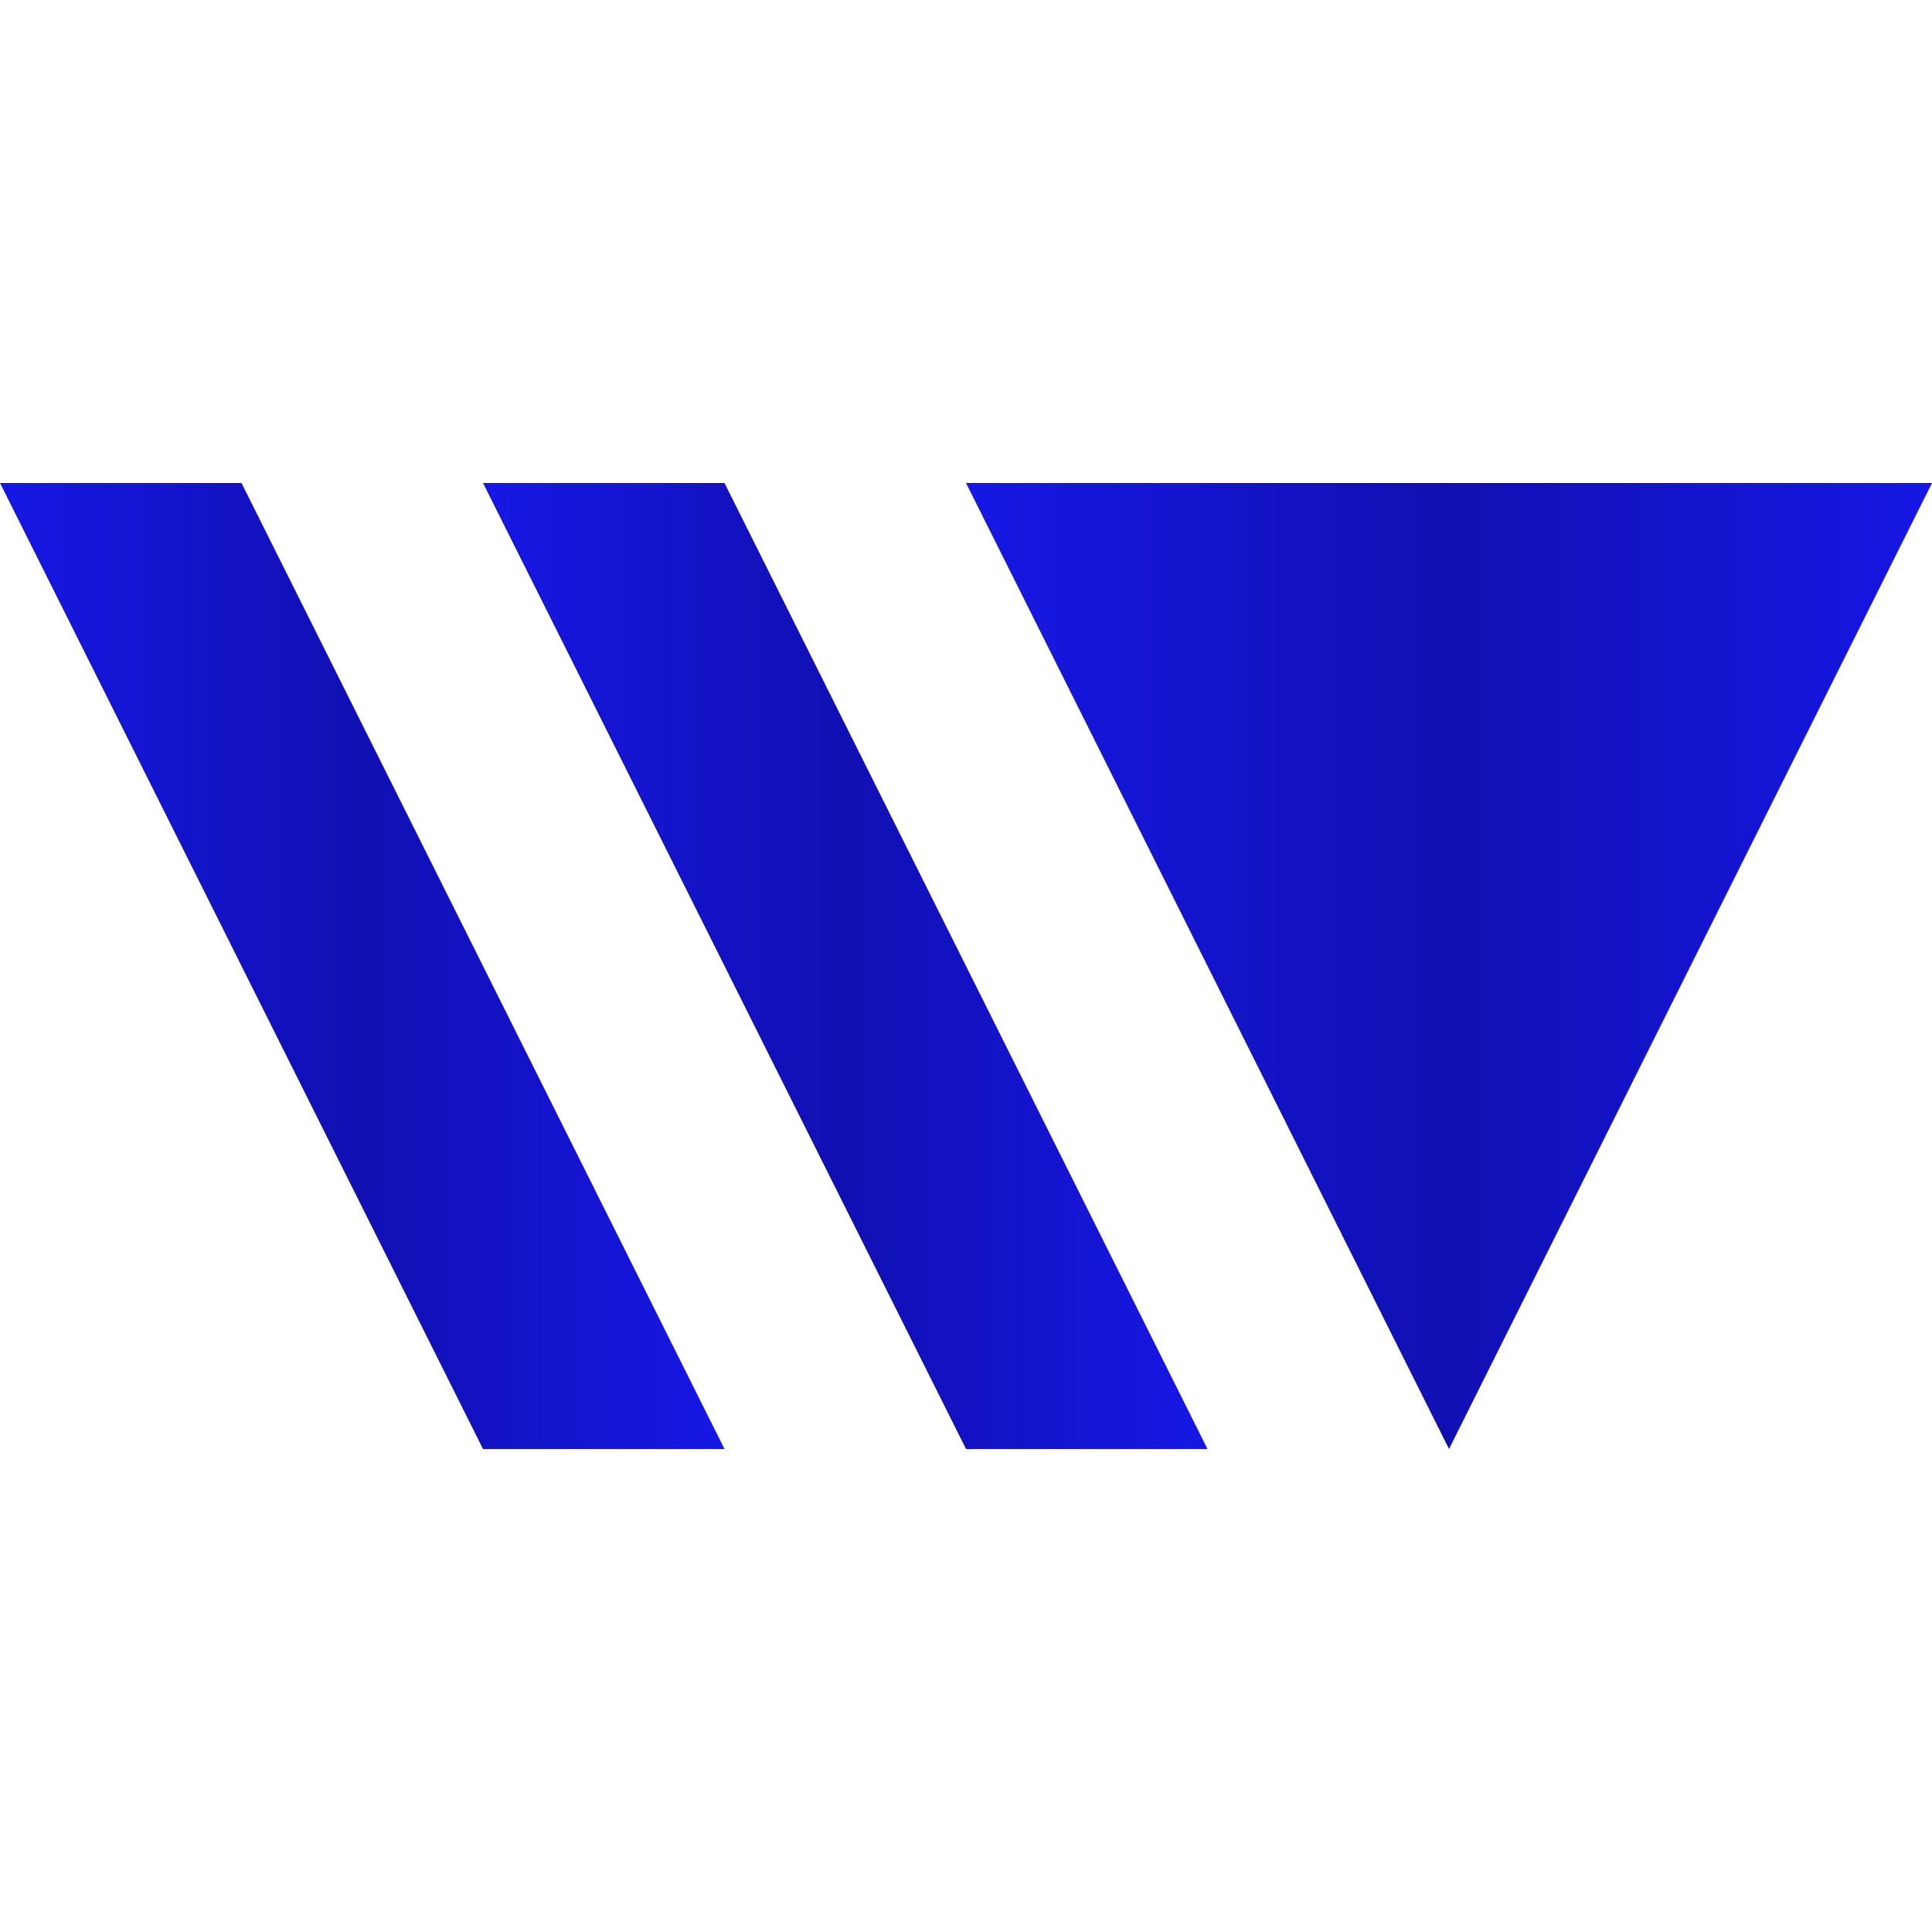
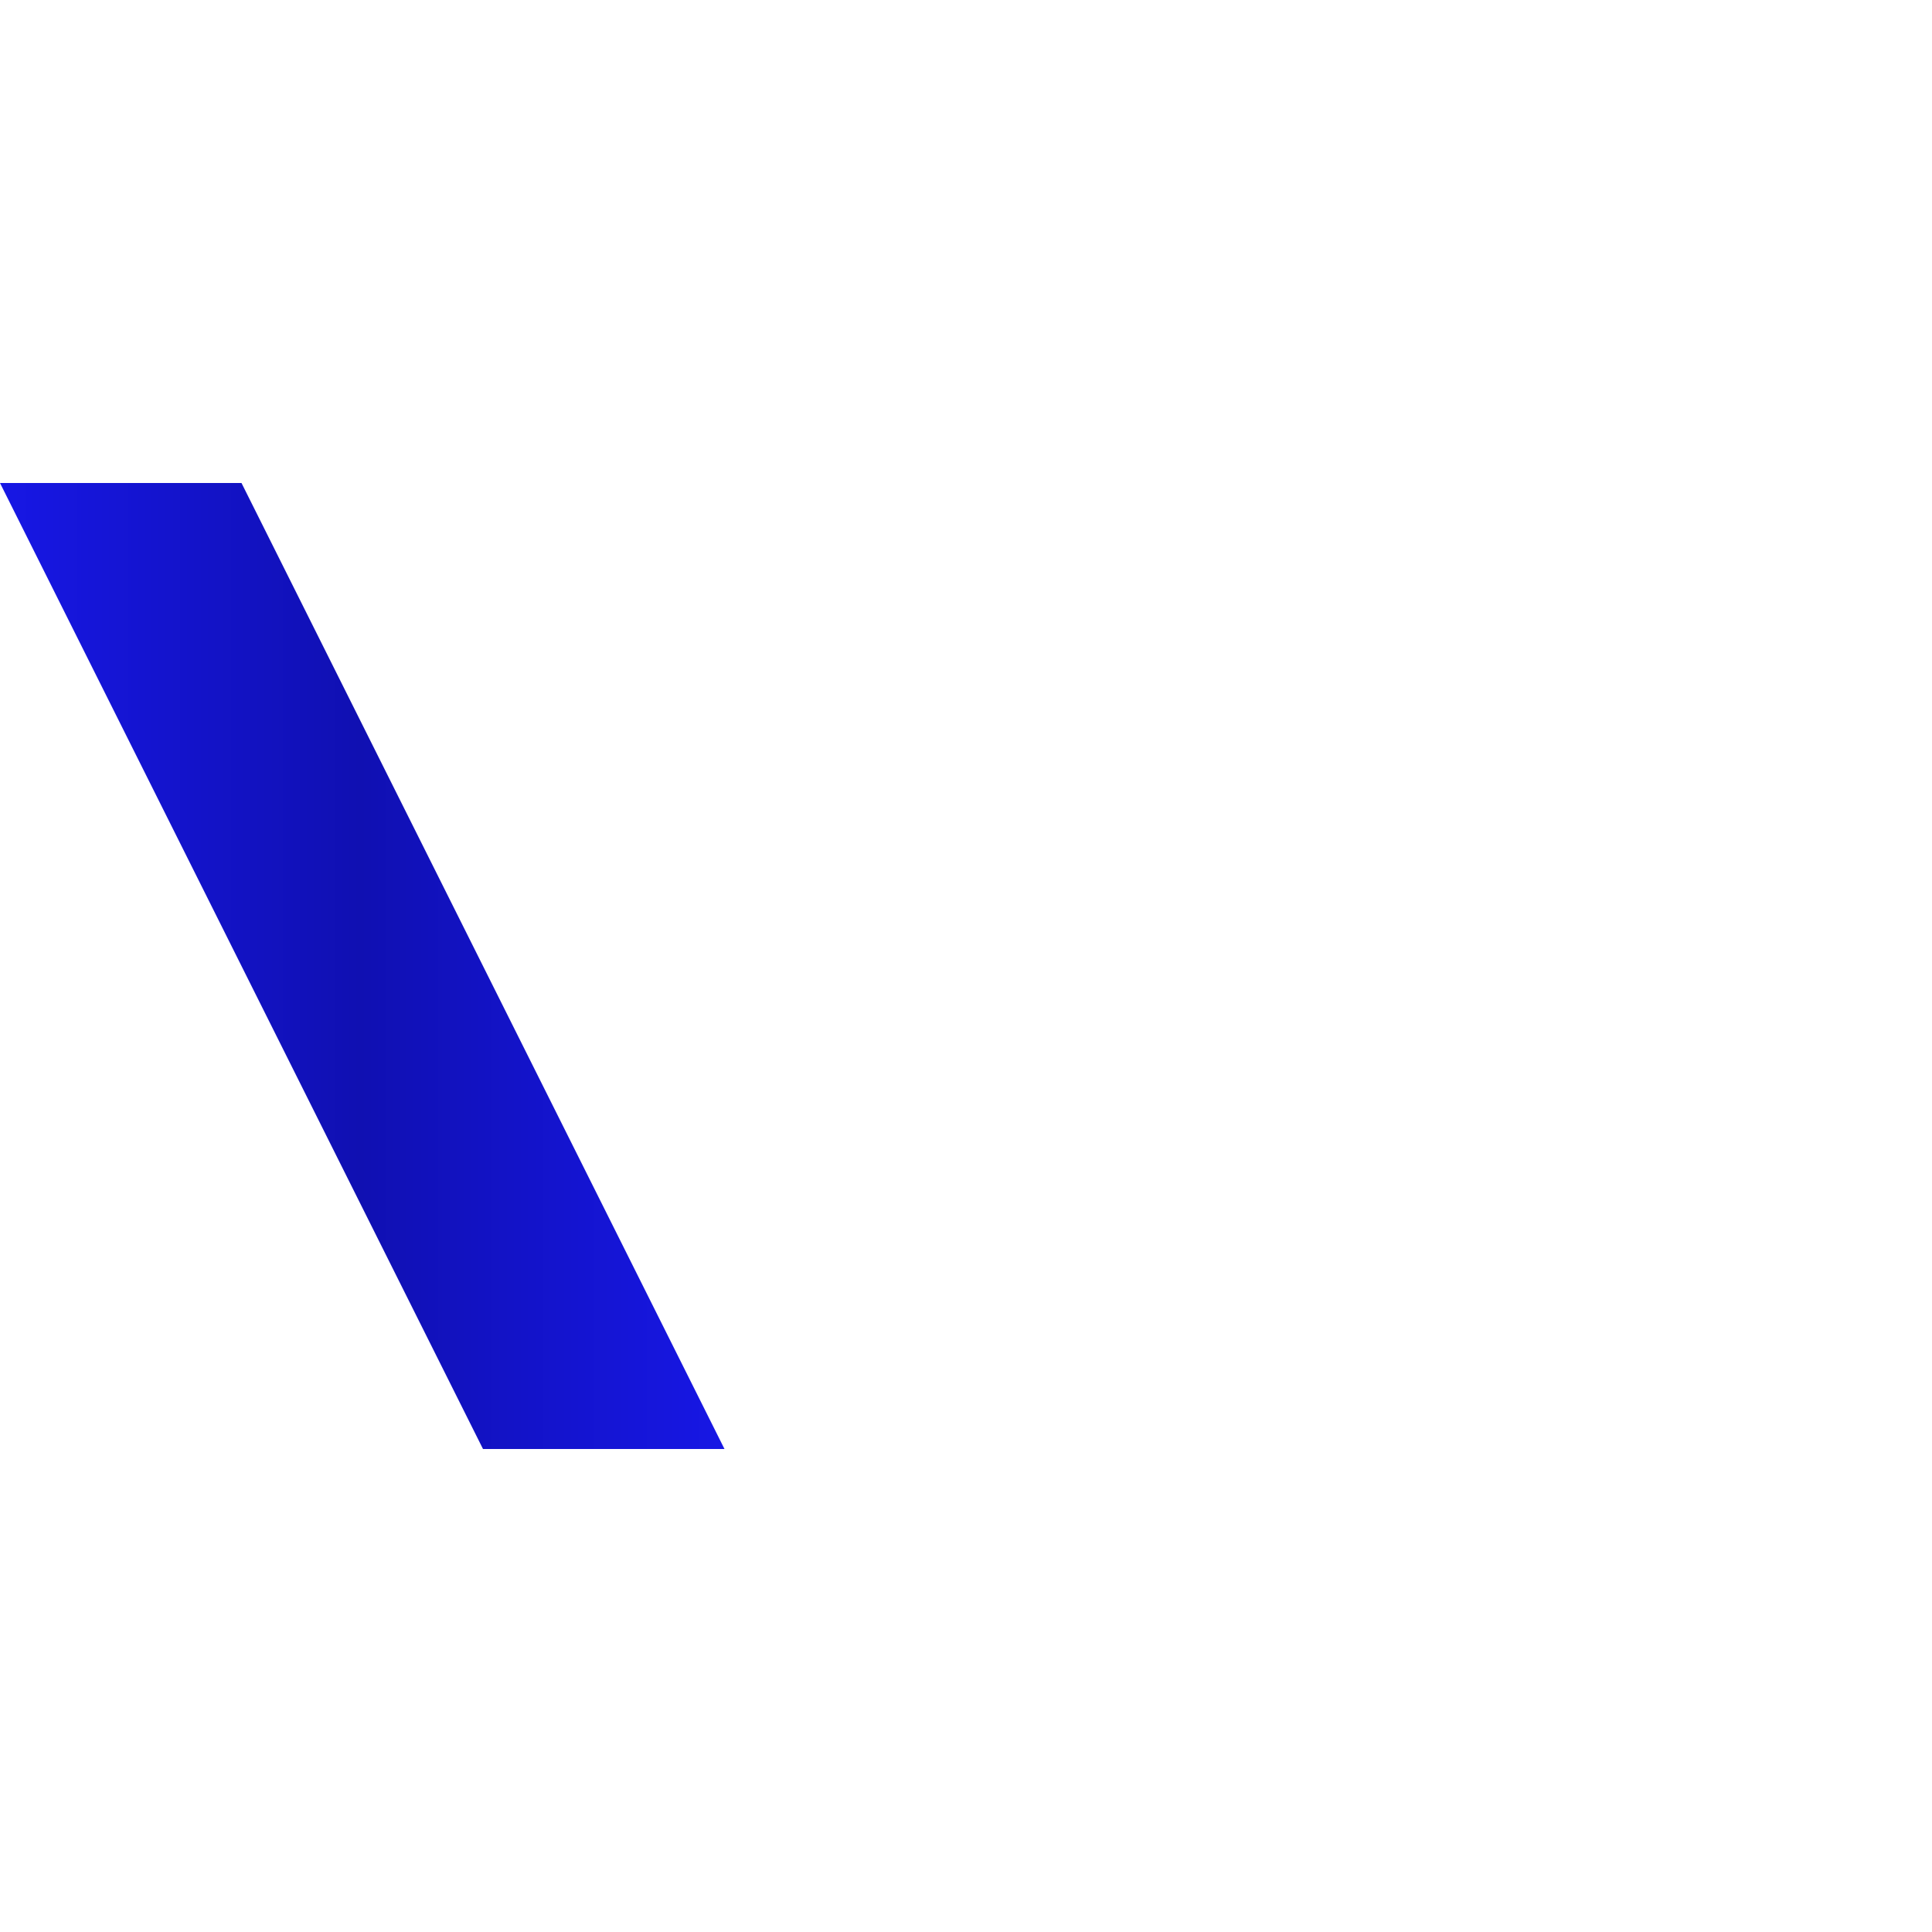
<svg xmlns="http://www.w3.org/2000/svg" version="1.1" x="0px" y="0px" width="16px" height="16px" viewBox="0 -4 16 16" enable-background="new 0 -4 16 16" xml:space="preserve">
  <defs>
</defs>
  <linearGradient id="SVGID_1_" gradientUnits="userSpaceOnUse" x1="0" y1="4" x2="6" y2="4">
    <stop offset="0" style="stop-color:#1717E5" />
    <stop offset="0.497" style="stop-color:#1010B2" />
    <stop offset="1" style="stop-color:#1717E5" />
  </linearGradient>
  <polygon fill="url(#SVGID_1_)" points="0,0 4,8 6,8 2,0 " />
  <linearGradient id="SVGID_2_" gradientUnits="userSpaceOnUse" x1="4" y1="4" x2="10" y2="4">
    <stop offset="0" style="stop-color:#1717E5" />
    <stop offset="0.497" style="stop-color:#1010B2" />
    <stop offset="1" style="stop-color:#1717E5" />
  </linearGradient>
-   <polygon fill="url(#SVGID_2_)" points="4,0 8,8 10,8 6,0 " />
  <linearGradient id="SVGID_3_" gradientUnits="userSpaceOnUse" x1="8" y1="4" x2="16" y2="4">
    <stop offset="0" style="stop-color:#1717E5" />
    <stop offset="0.497" style="stop-color:#1010B2" />
    <stop offset="1" style="stop-color:#1717E5" />
  </linearGradient>
-   <polyline fill="url(#SVGID_3_)" points="8,0 12,8 16,0 " />
</svg>